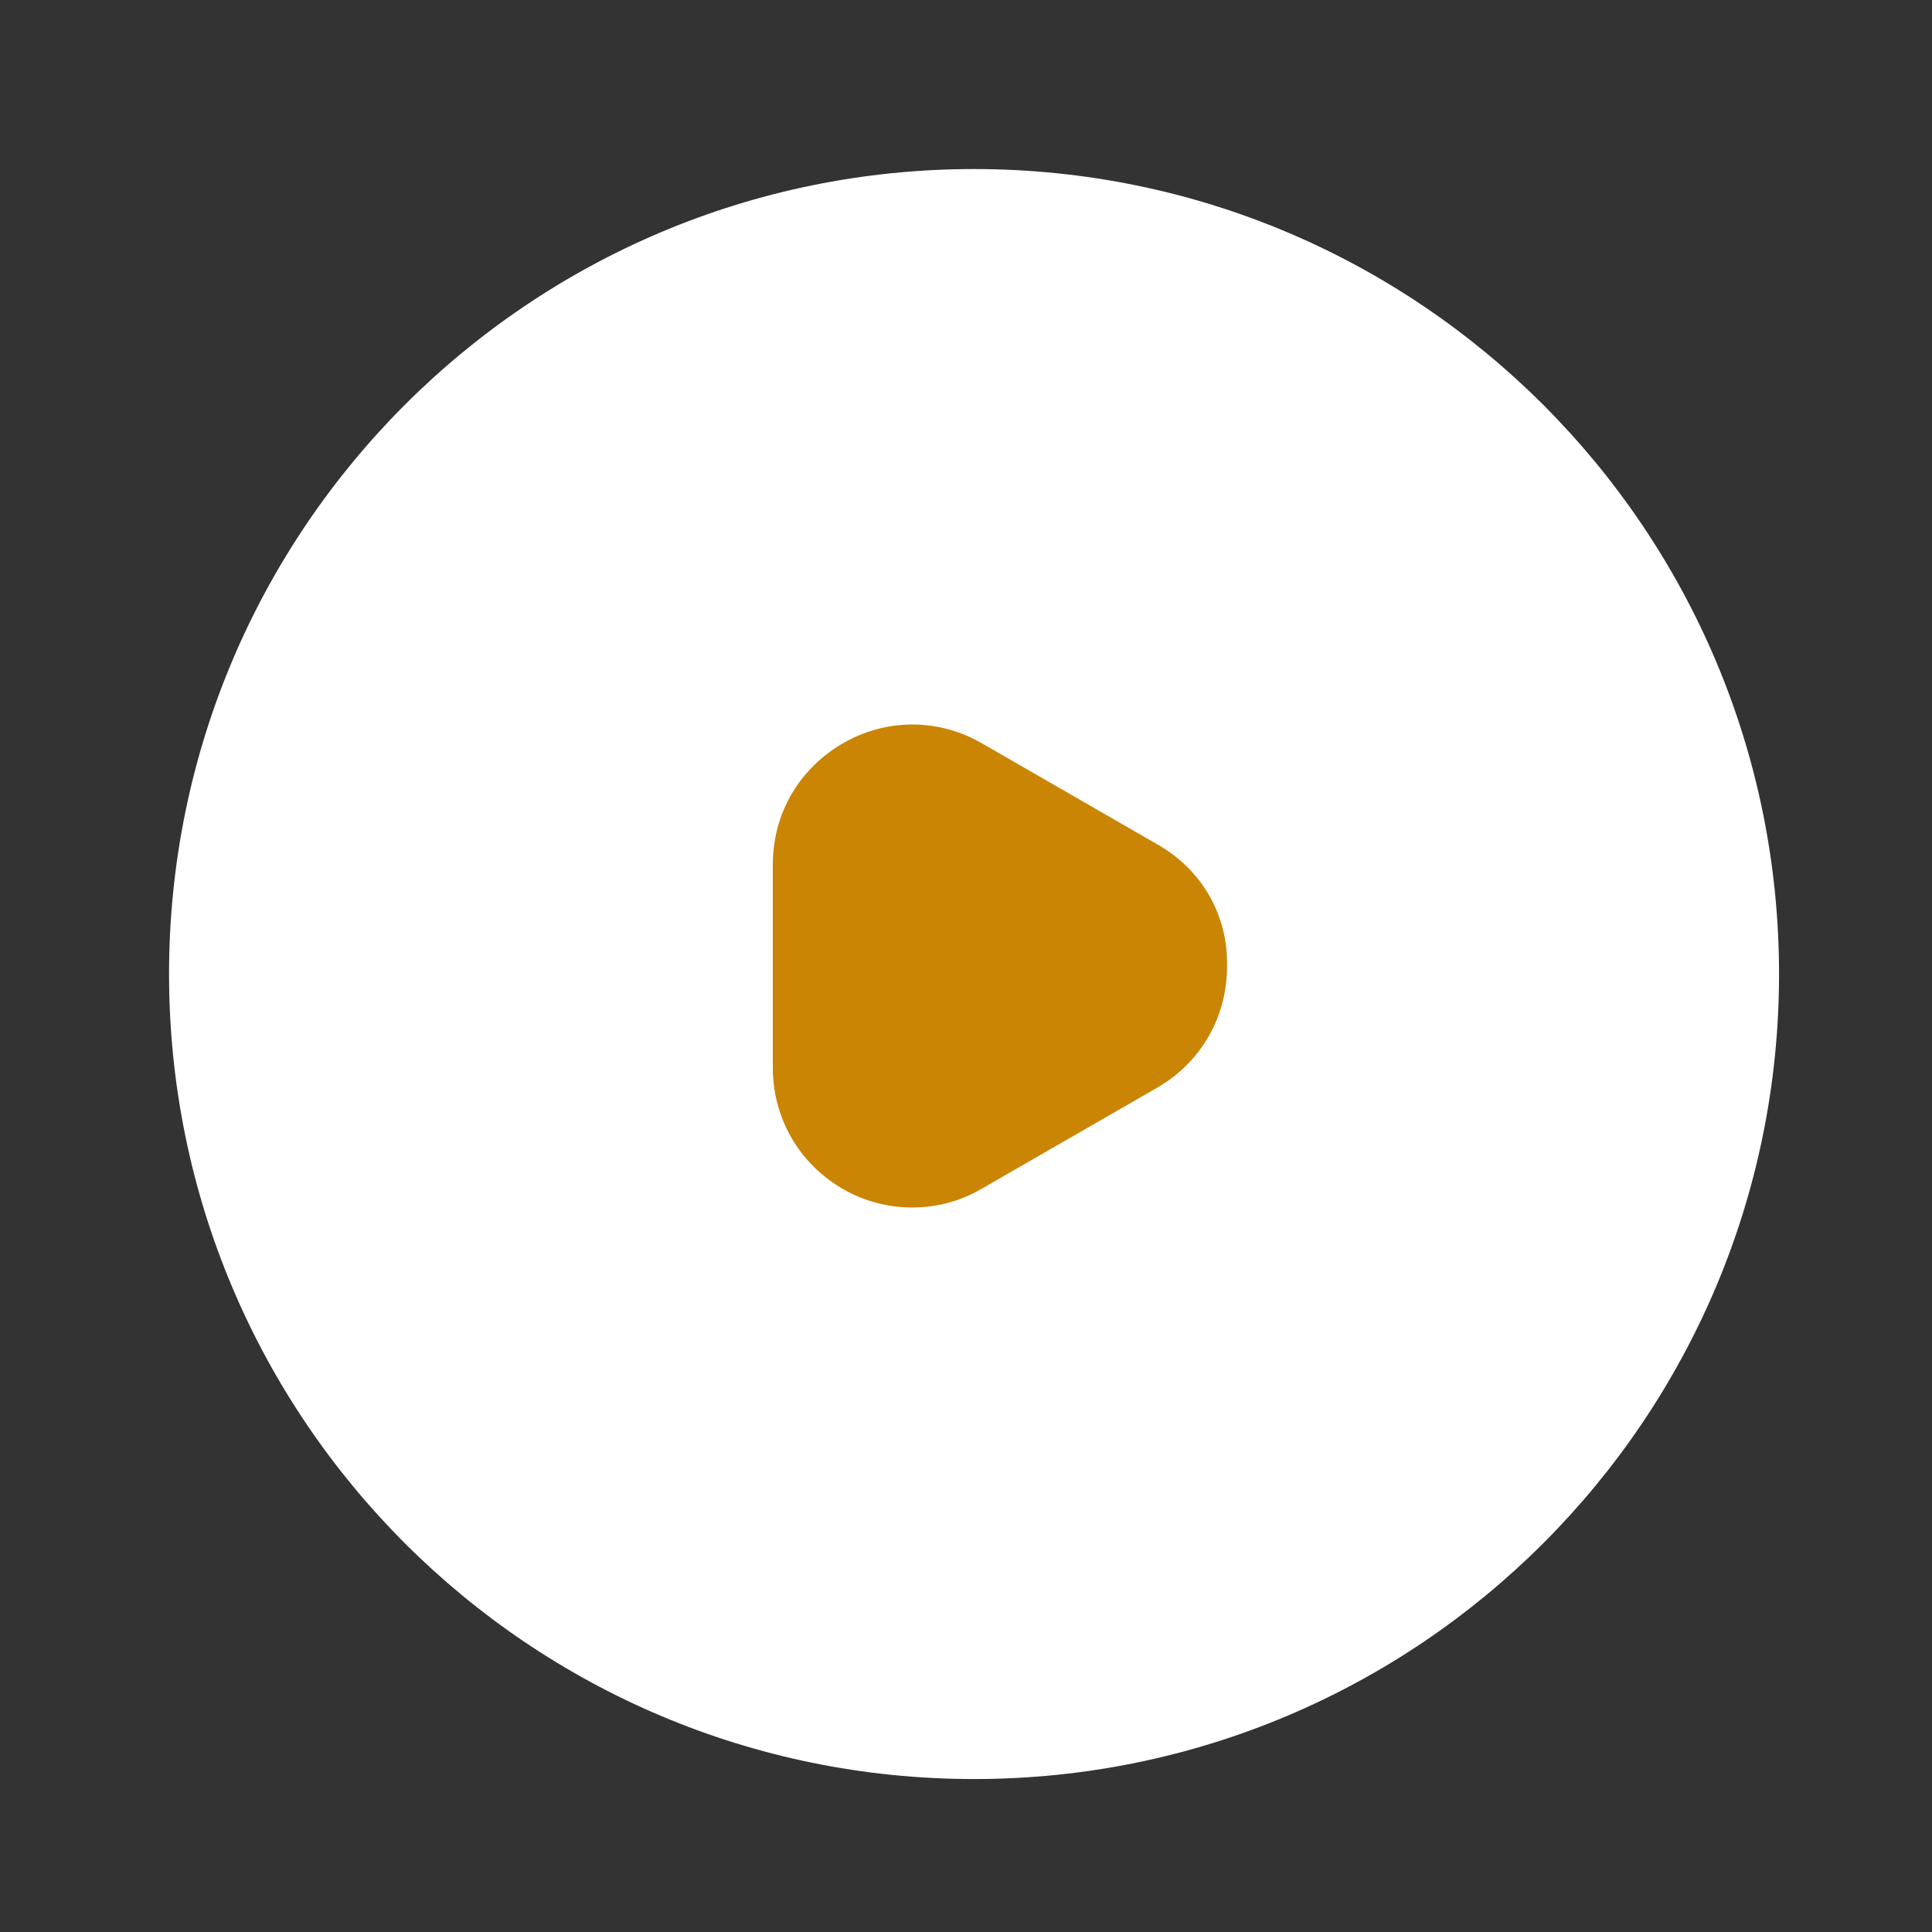
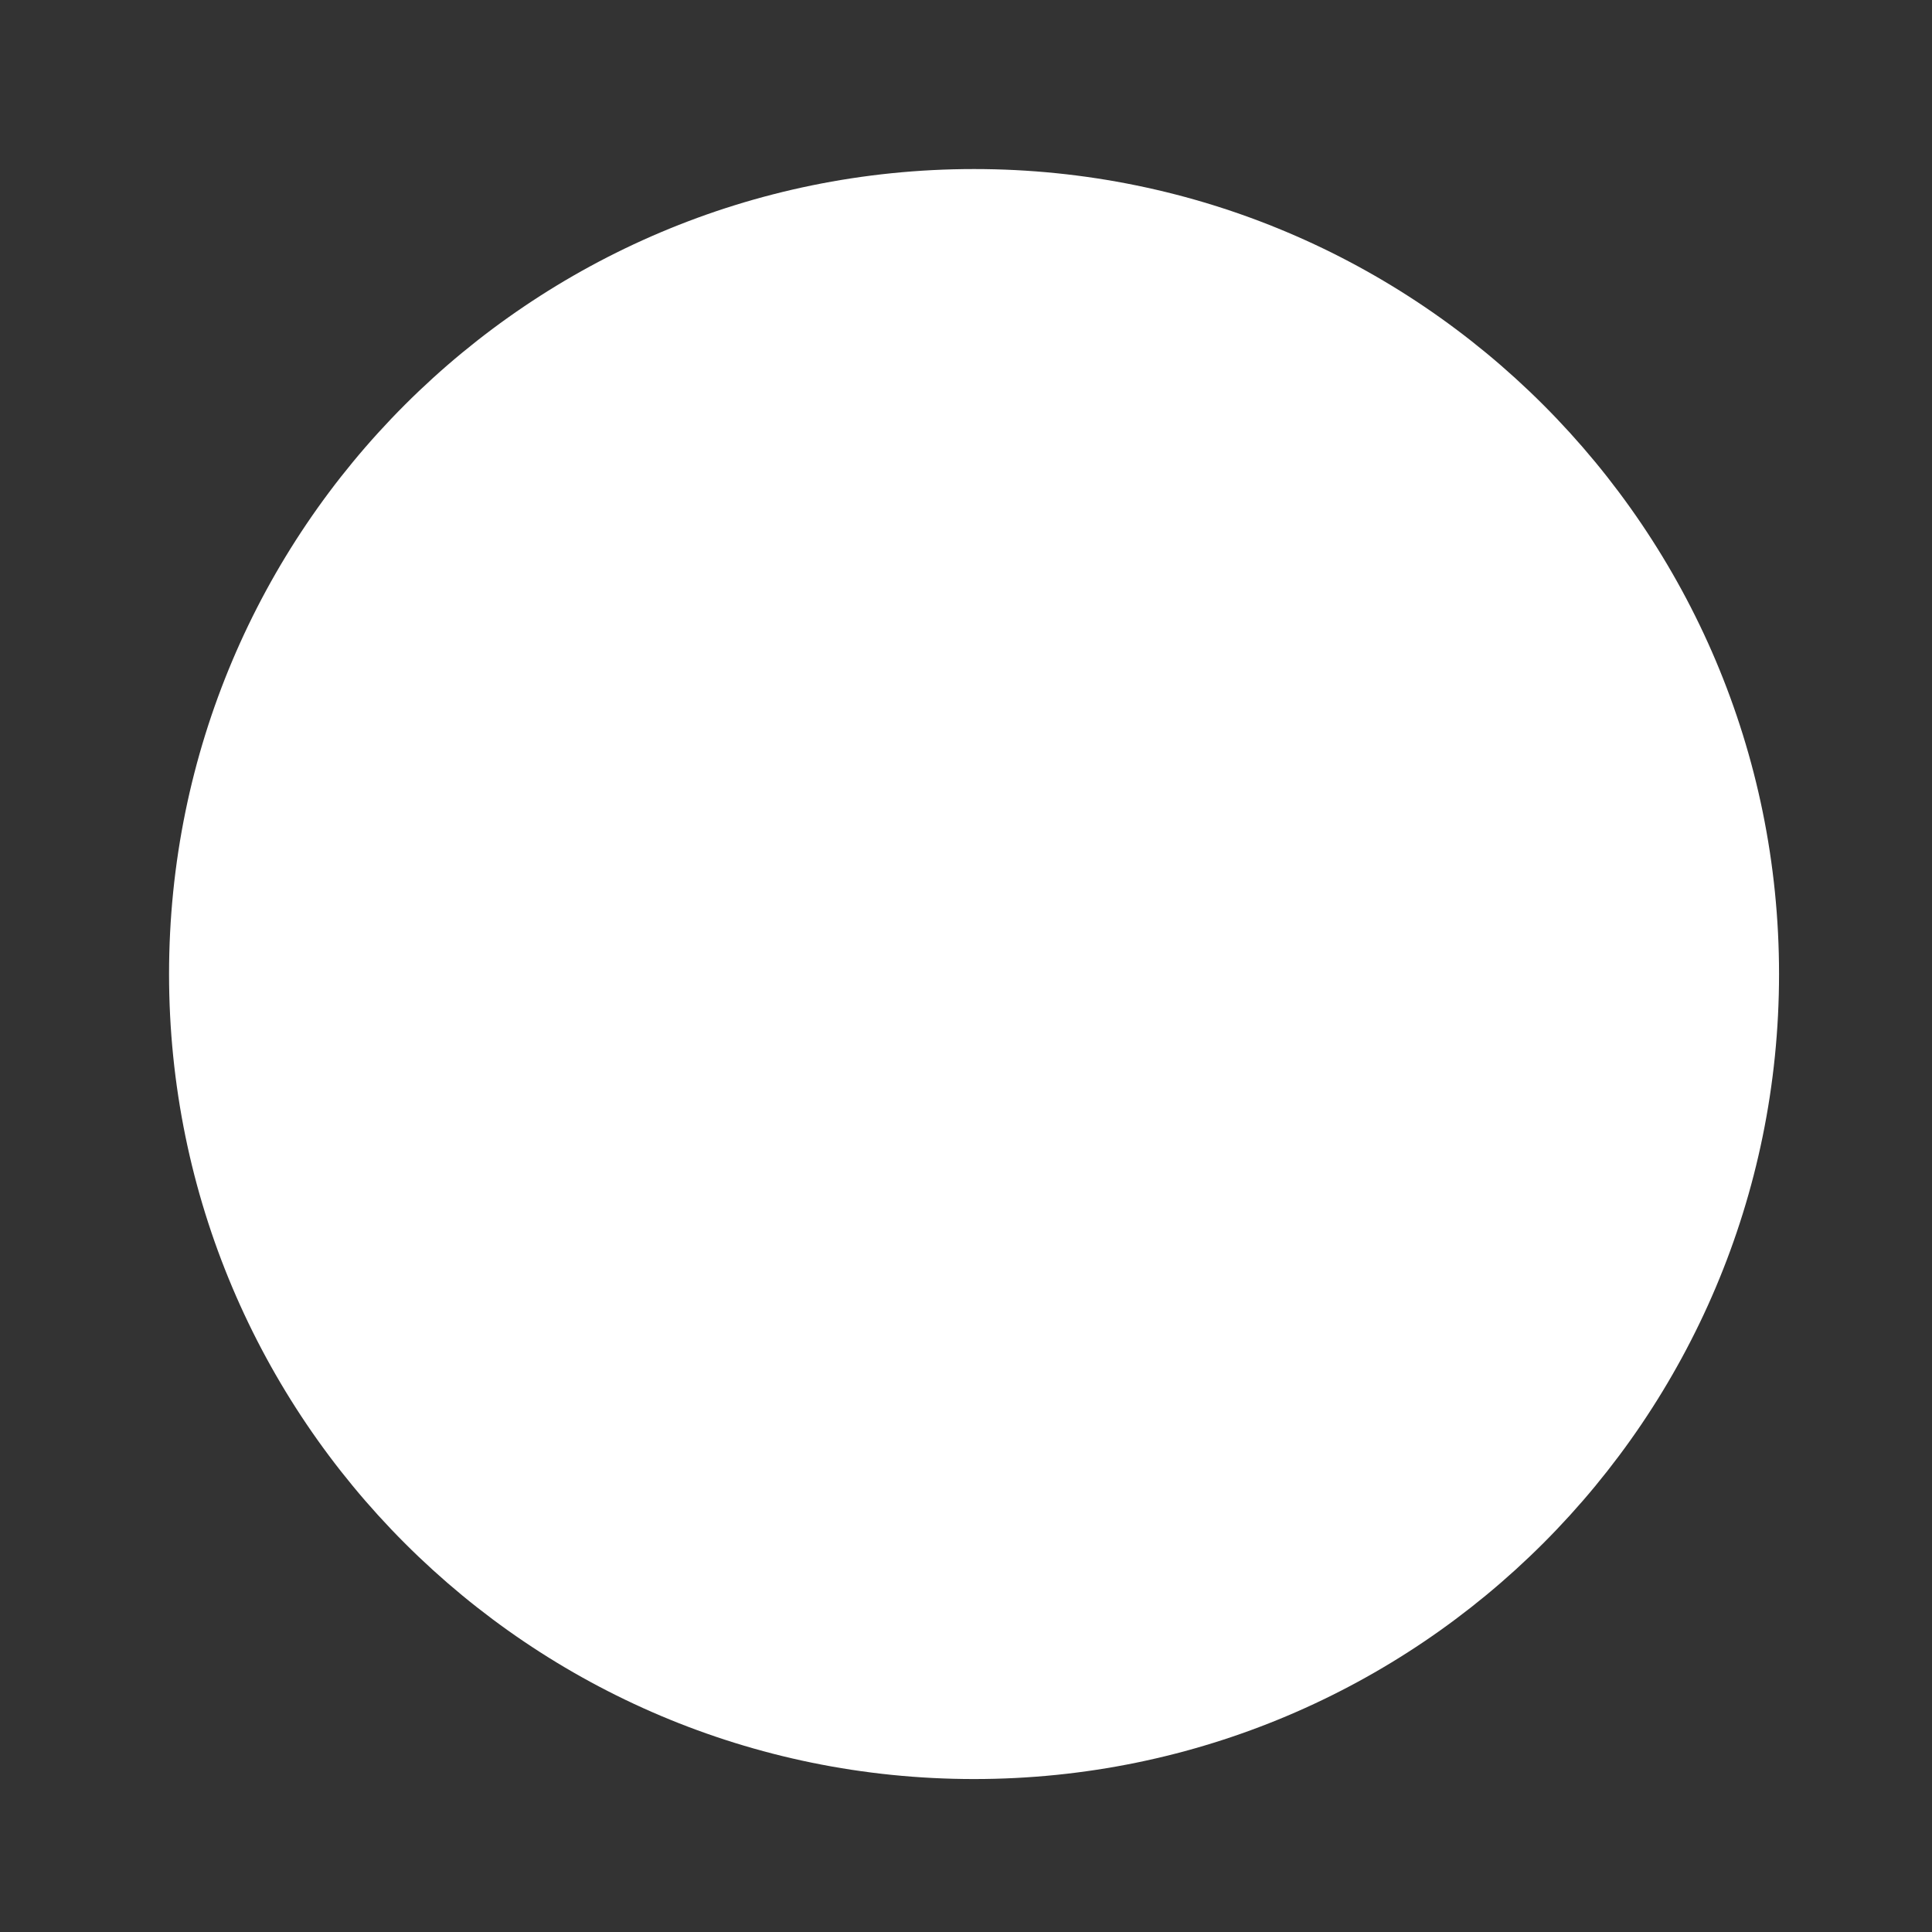
<svg xmlns="http://www.w3.org/2000/svg" width="100" height="100" viewBox="0 0 100 100" fill="none">
  <rect x="0" y="0" width="100" height="100" fill="#333333" stroke="none" />
  <path d="M50.417 92.083C73.428 92.083 92.083 73.428 92.083 50.417C92.083 27.405 73.428 8.75 50.417 8.75C27.405 8.75 8.75 27.405 8.75 50.417C8.75 73.428 27.405 92.083 50.417 92.083Z" fill="white" />
-   <path d="M59.937 43.723L50.846 38.487C48.589 37.171 45.862 37.171 43.605 38.487C41.348 39.804 40 42.124 40 44.757V55.259C40 57.861 41.348 60.212 43.605 61.528C44.733 62.187 45.987 62.5 47.21 62.5C48.464 62.5 49.687 62.187 50.815 61.528L59.906 56.293C62.163 54.977 63.511 52.657 63.511 50.023C63.574 47.39 62.226 45.039 59.937 43.723Z" fill="#CA8504" />
</svg>